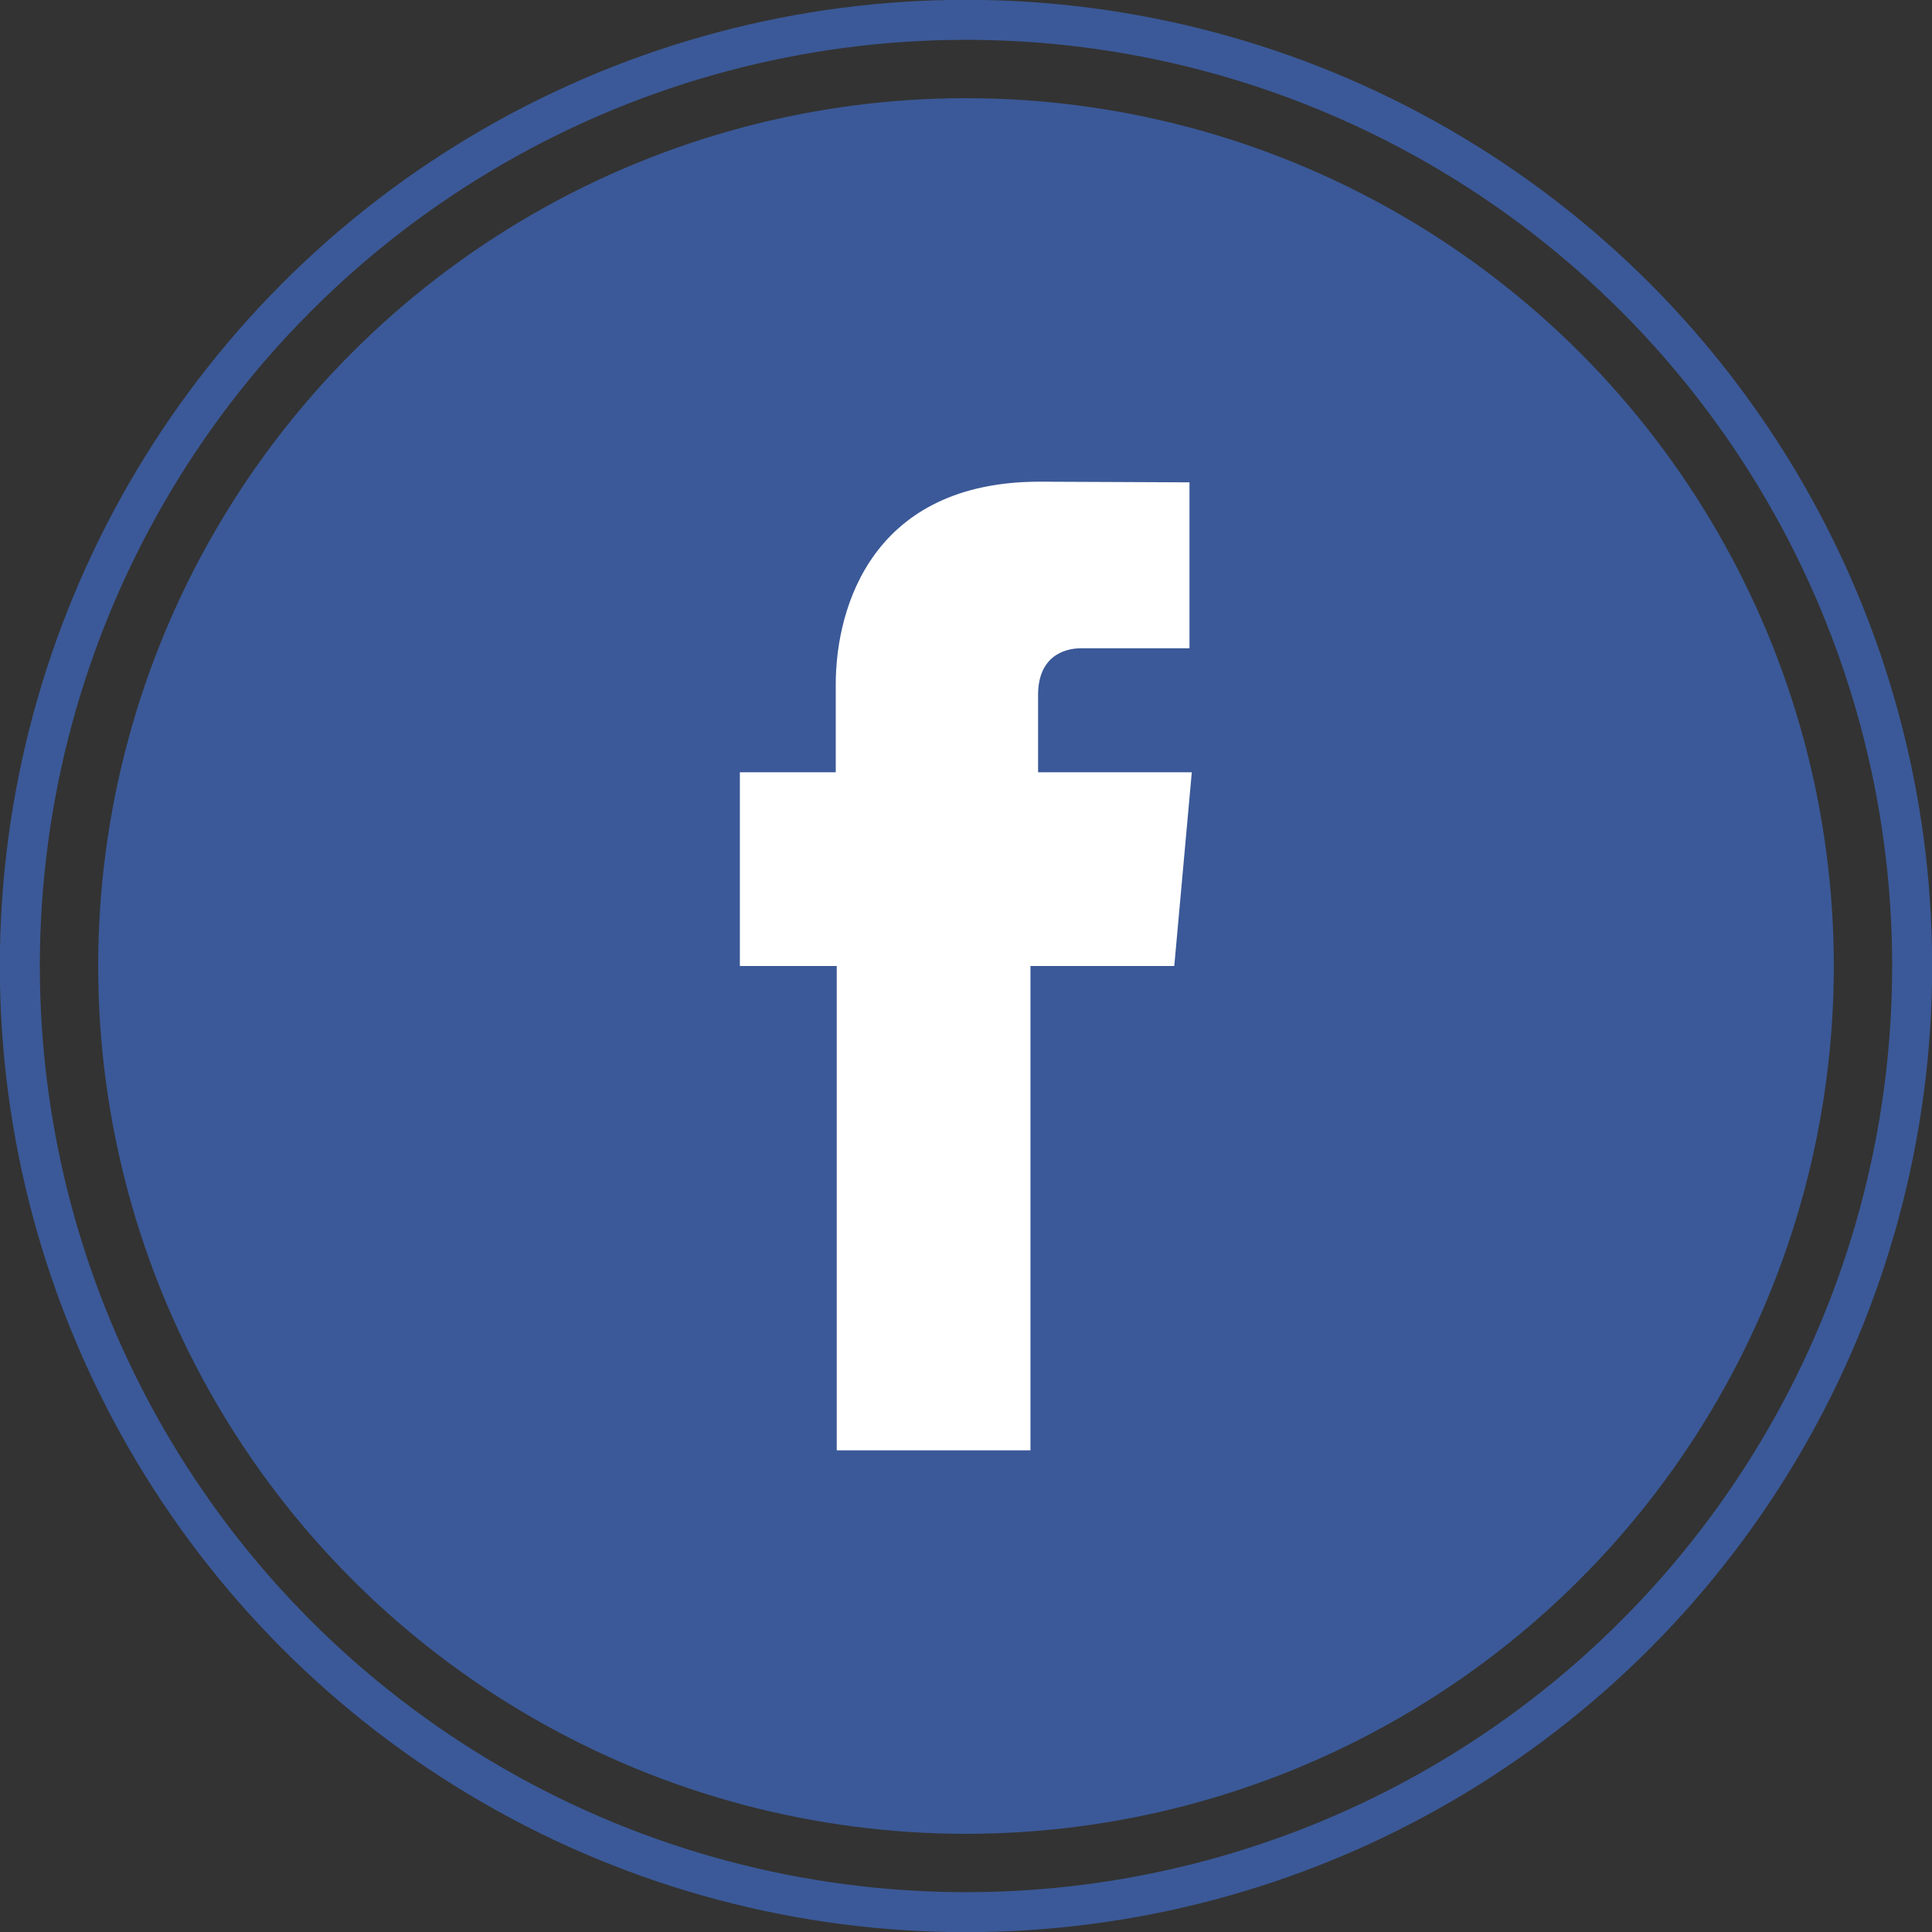
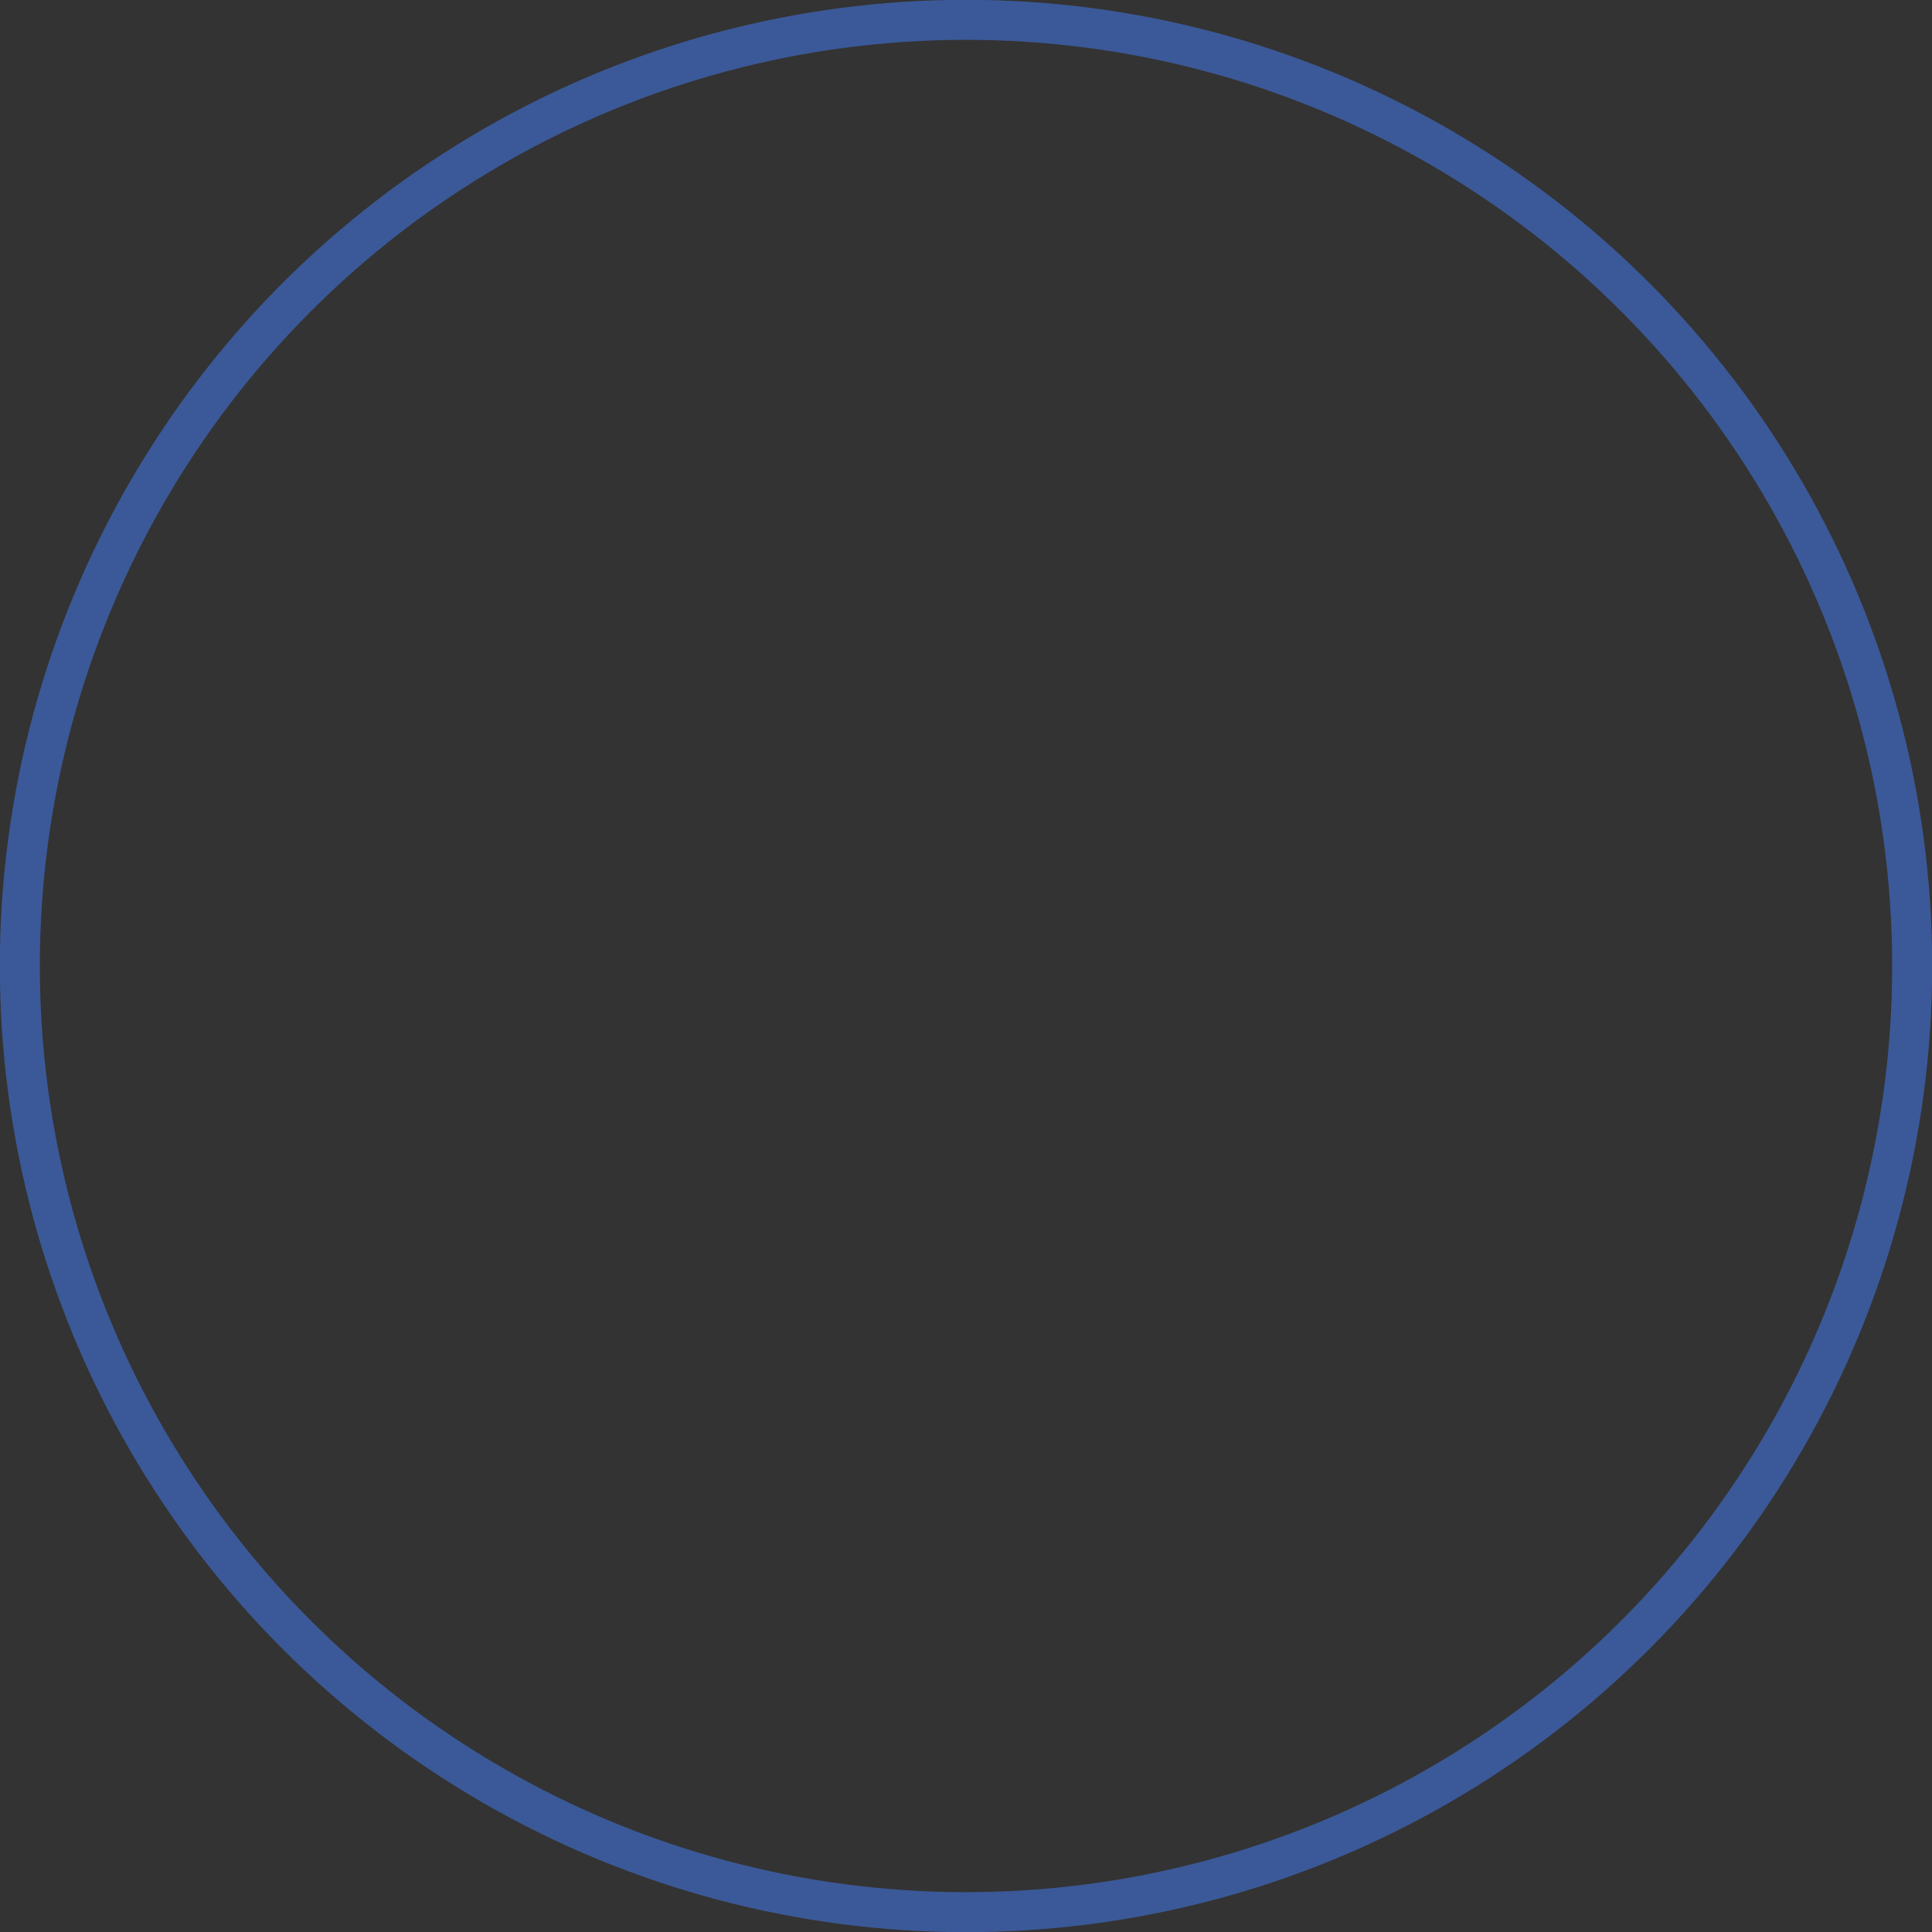
<svg xmlns="http://www.w3.org/2000/svg" id="Layer_1" data-name="Layer 1" viewBox="0 0 58.44 58.44">
  <rect x="0" y="0" width="58.44" height="58.44" fill="#333333" stroke="none" />
  <g>
-     <circle cx="29.22" cy="29.22" r="26.25" fill="#3b5998" />
    <circle cx="29.22" cy="29.22" r="28.62" fill="none" stroke="#3b5998" stroke-miterlimit="10" stroke-width="1.21" />
  </g>
-   <path d="m31.4,23.36v-2.34c0-1.14.76-1.41,1.29-1.41h3.29v-5.02l-4.53-.02c-5.02,0-6.17,3.74-6.17,6.14v2.65h-2.9v5.86h2.93v14.65h5.86v-14.65h4.35l.53-5.86h-4.66Z" fill="#fff" />
</svg>